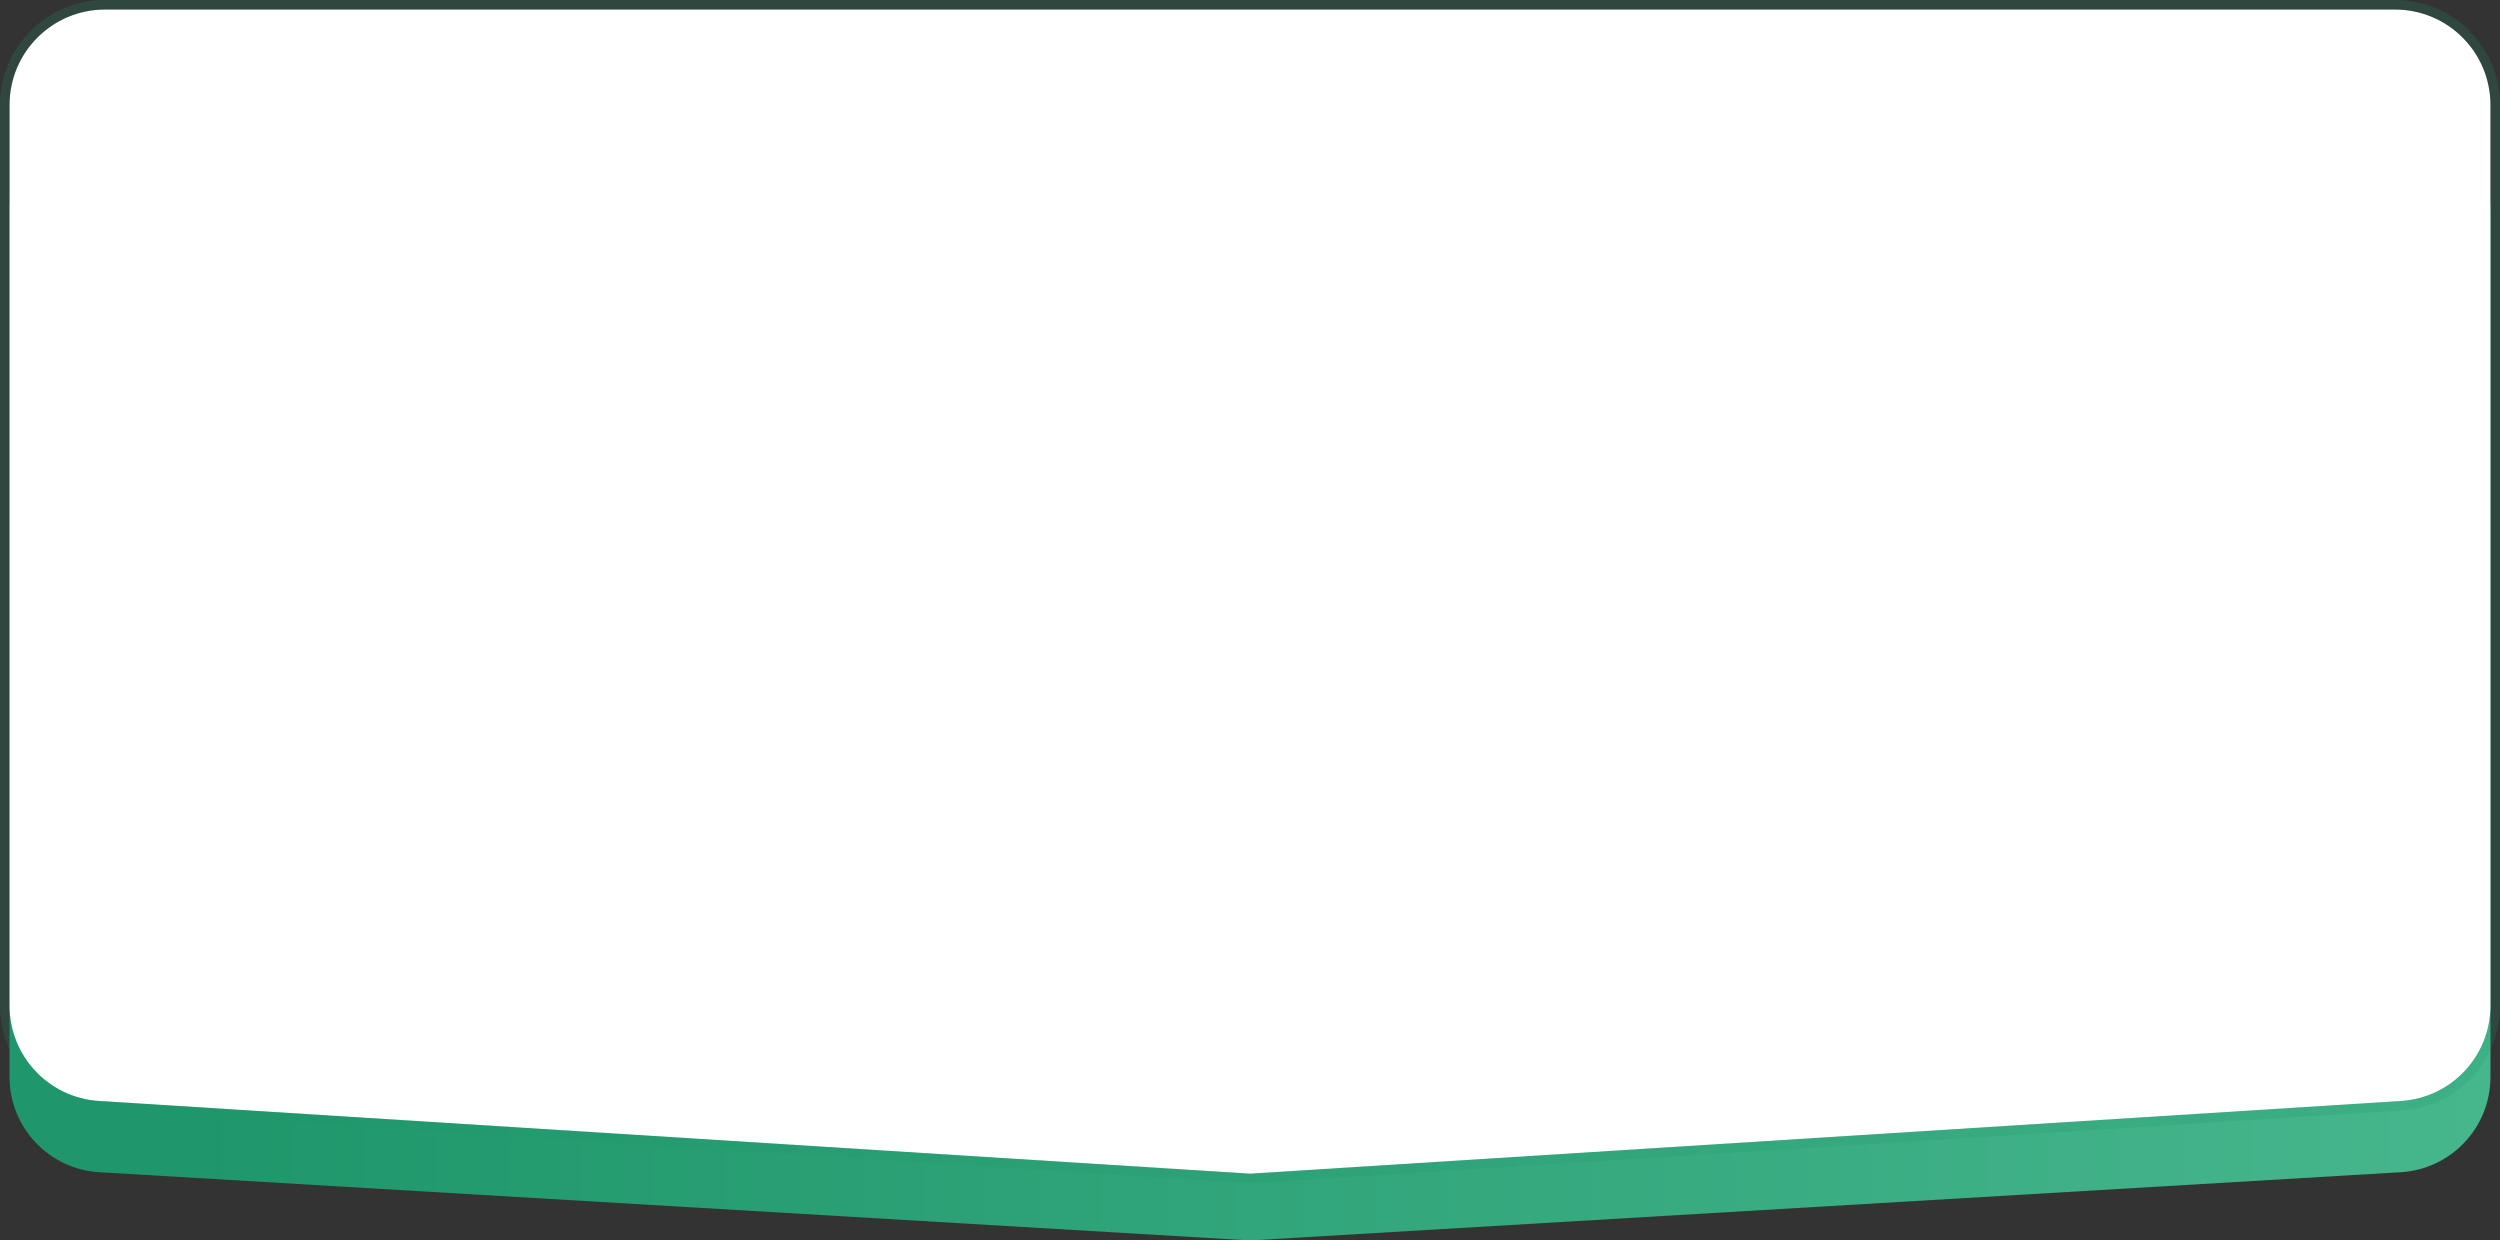
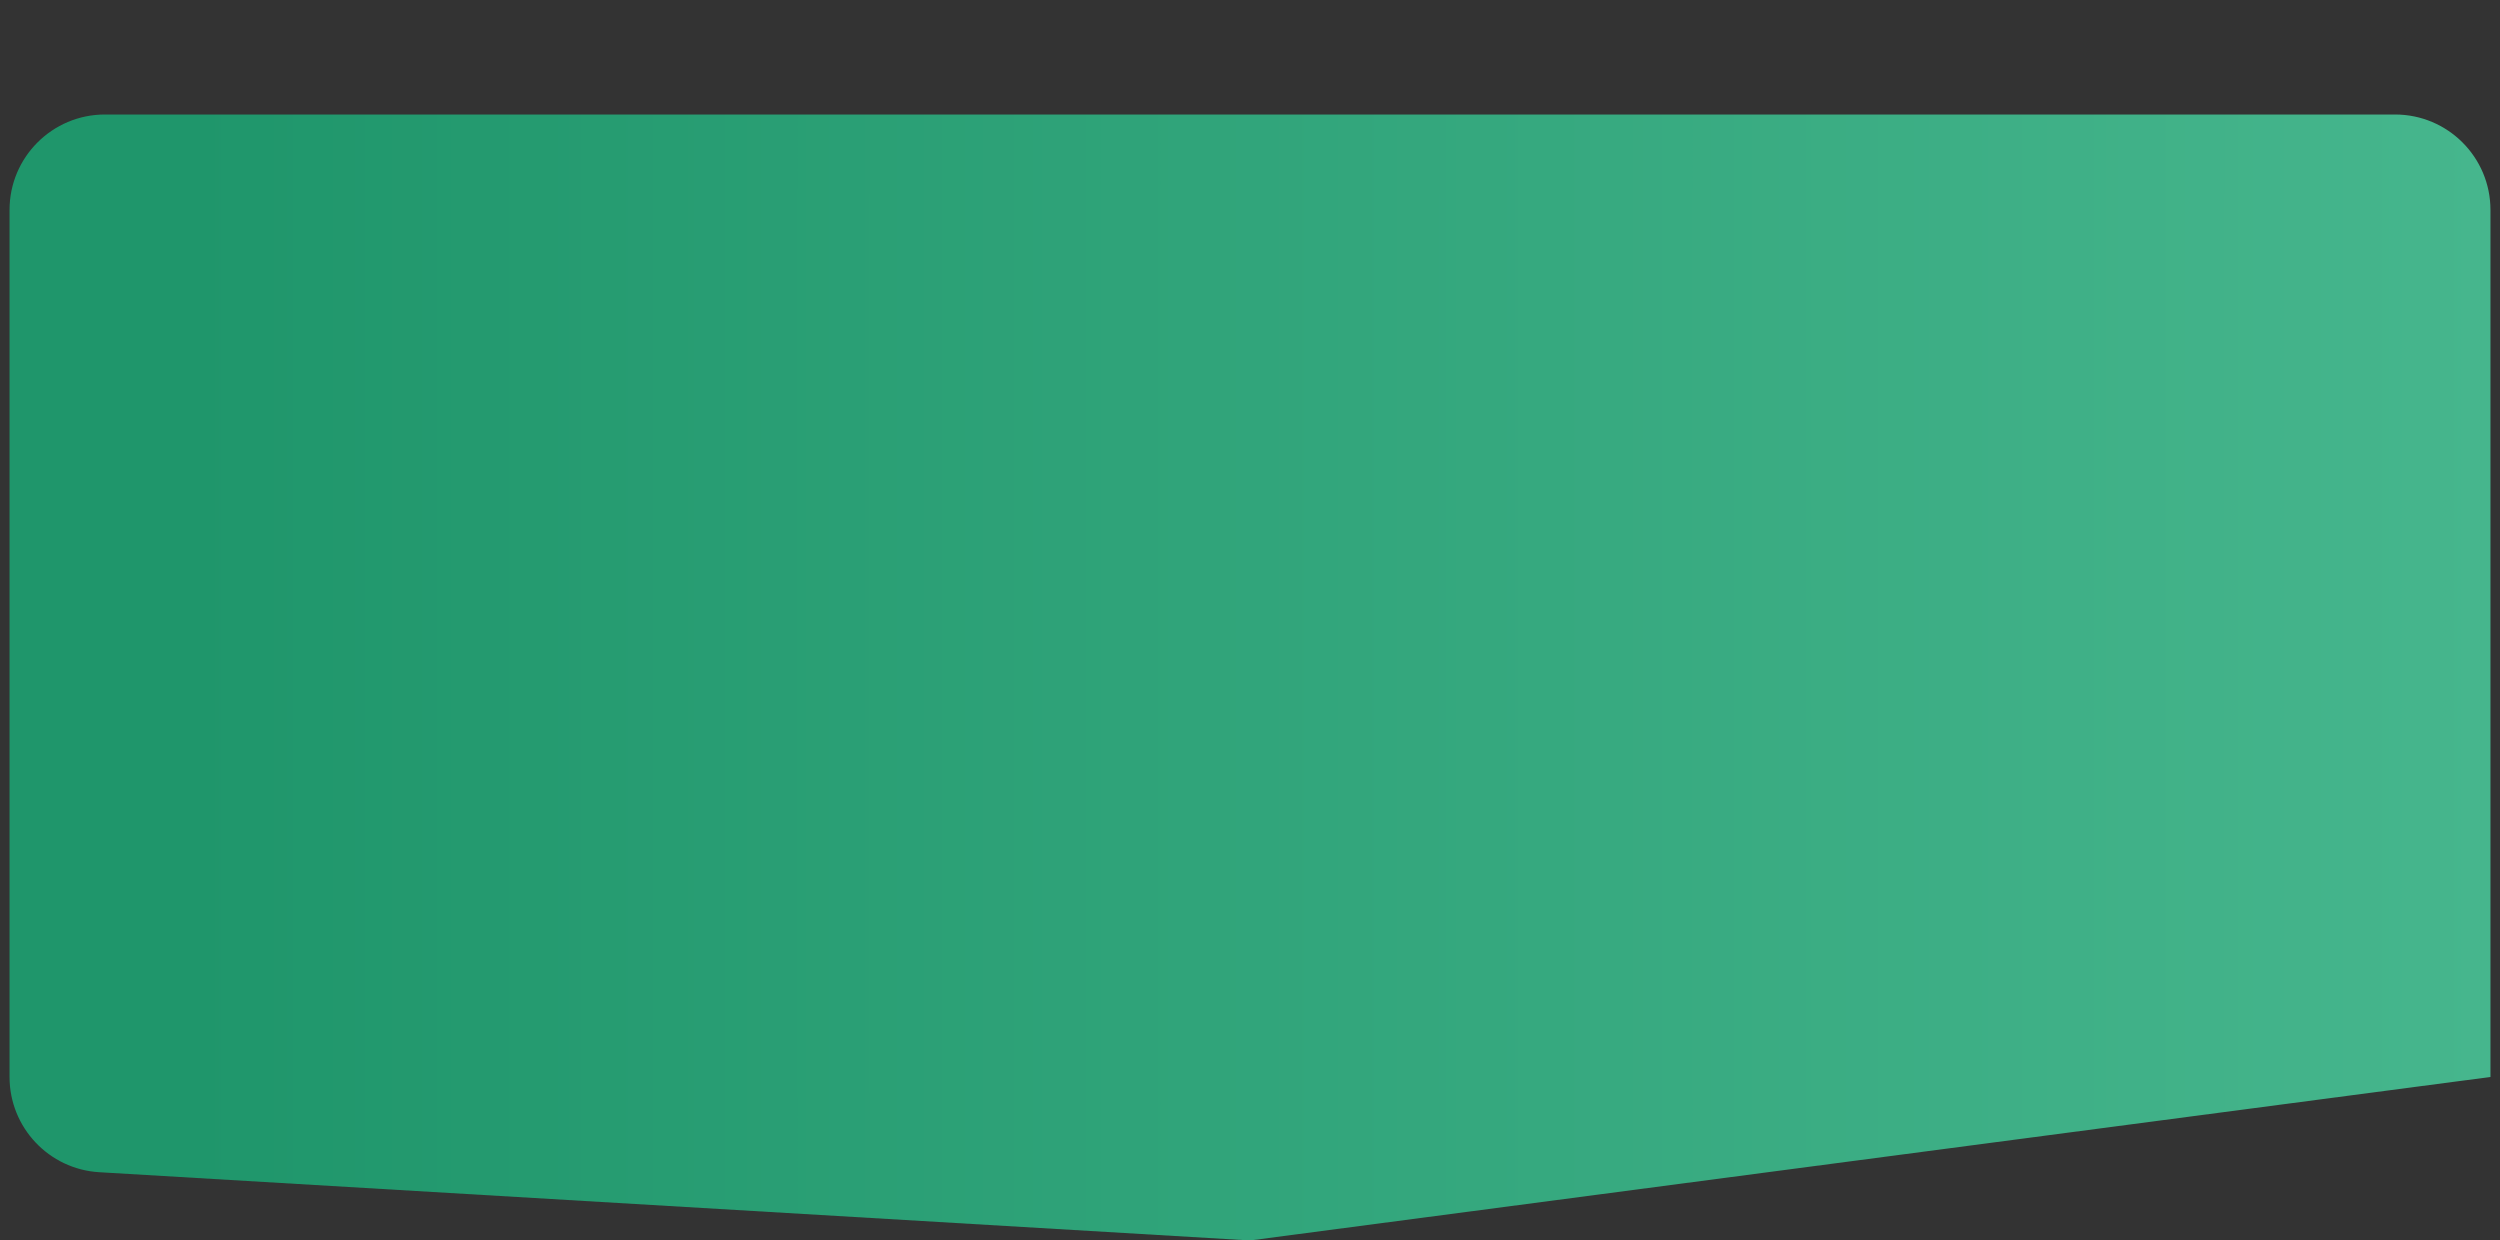
<svg xmlns="http://www.w3.org/2000/svg" width="262" height="130" viewBox="0 0 262 130" fill="none">
  <rect x="0" y="0" width="262" height="130" fill="#333333" stroke="none" />
-   <path d="M1 22C1 16.477 5.477 12 11 12H251C256.523 12 261 16.477 261 22V112.867C261 118.16 256.876 122.536 251.592 122.849L131 130L10.408 122.849C5.124 122.536 1 118.16 1 112.867V22Z" fill="url(#paint0_linear_8_344)" />
-   <path d="M1 11C1 5.477 5.477 1 11 1H251C256.523 1 261 5.477 261 11V105.4C261 110.678 256.898 115.048 251.63 115.38L131 123L10.37 115.38C5.102 115.048 1 110.678 1 105.4V11Z" fill="white" />
-   <path d="M130.968 123.499L131 123.501L131.032 123.499L251.662 115.879C257.193 115.53 261.5 110.942 261.5 105.4V11C261.5 5.201 256.799 0.5 251 0.5H11C5.201 0.5 0.5 5.201 0.5 11V105.4C0.5 110.942 4.807 115.53 10.338 115.879L130.968 123.499Z" stroke="#1F966B" stroke-opacity="0.2" />
+   <path d="M1 22C1 16.477 5.477 12 11 12H251C256.523 12 261 16.477 261 22V112.867L131 130L10.408 122.849C5.124 122.536 1 118.16 1 112.867V22Z" fill="url(#paint0_linear_8_344)" />
  <defs>
    <linearGradient id="paint0_linear_8_344" x1="1.214" y1="80.402" x2="261" y2="80.402" gradientUnits="userSpaceOnUse">
      <stop offset="0.07" stop-color="#1F966B" />
      <stop offset="1" stop-color="#46B68D" />
    </linearGradient>
  </defs>
</svg>